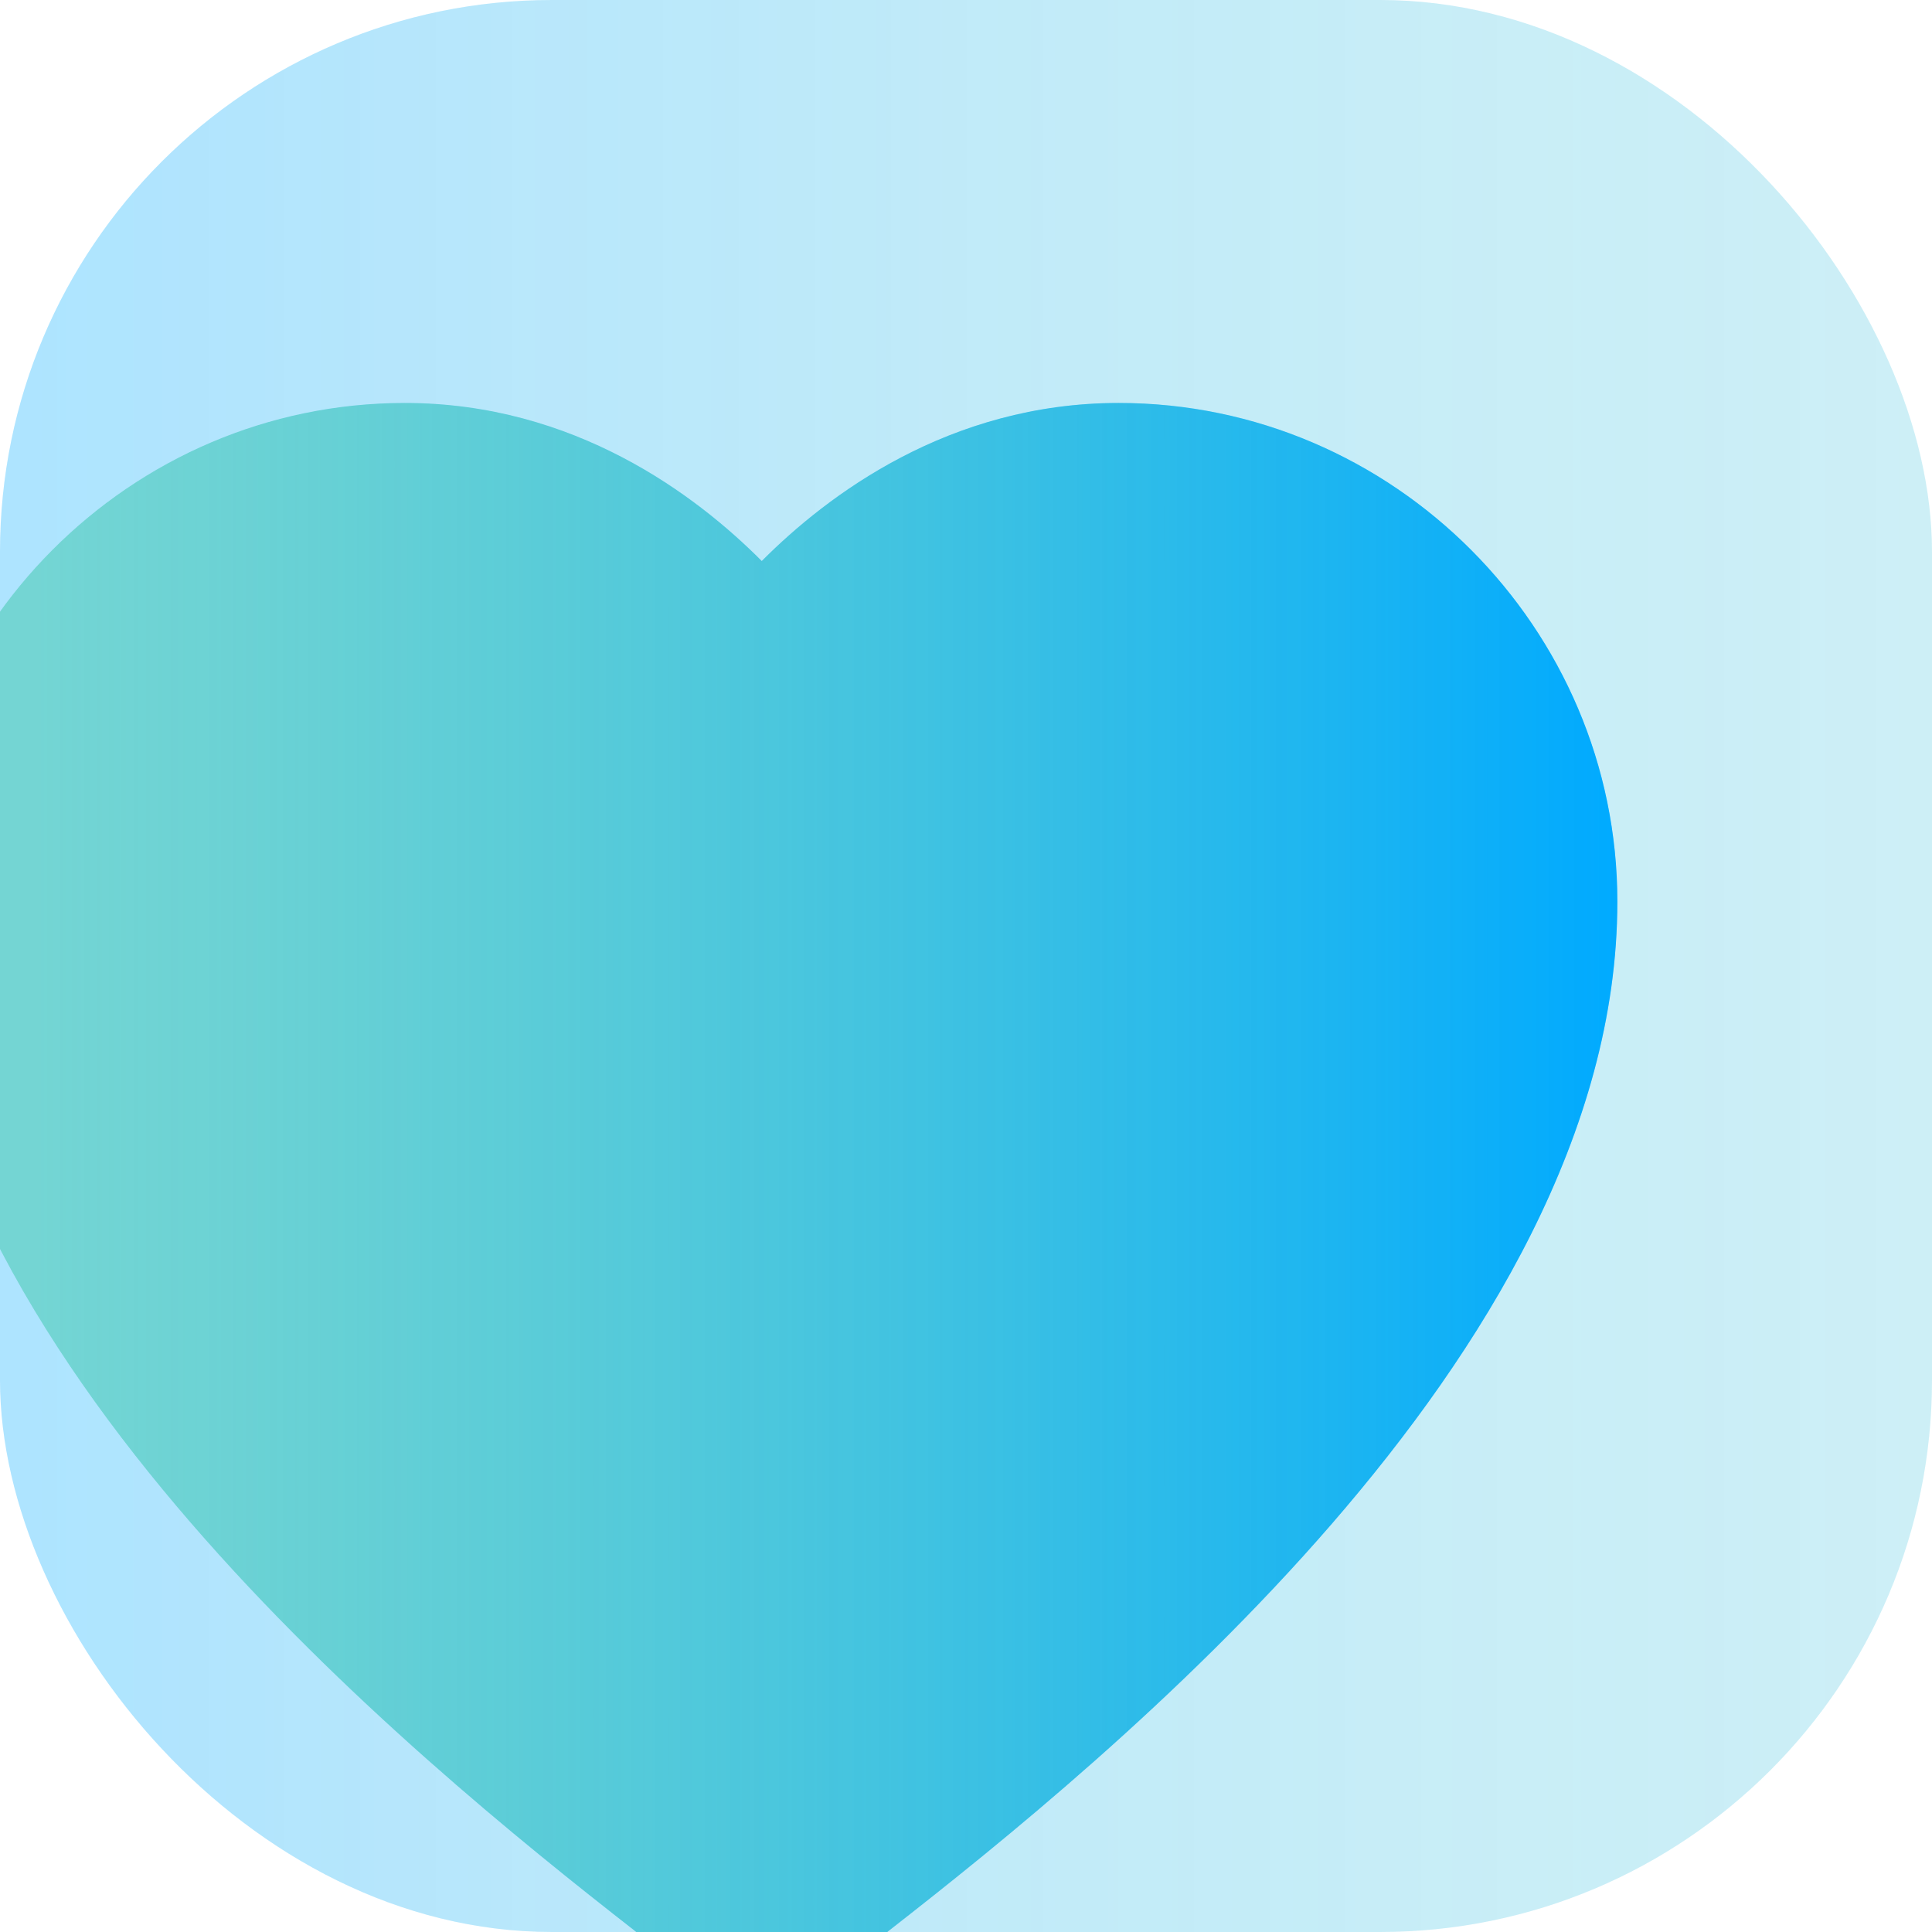
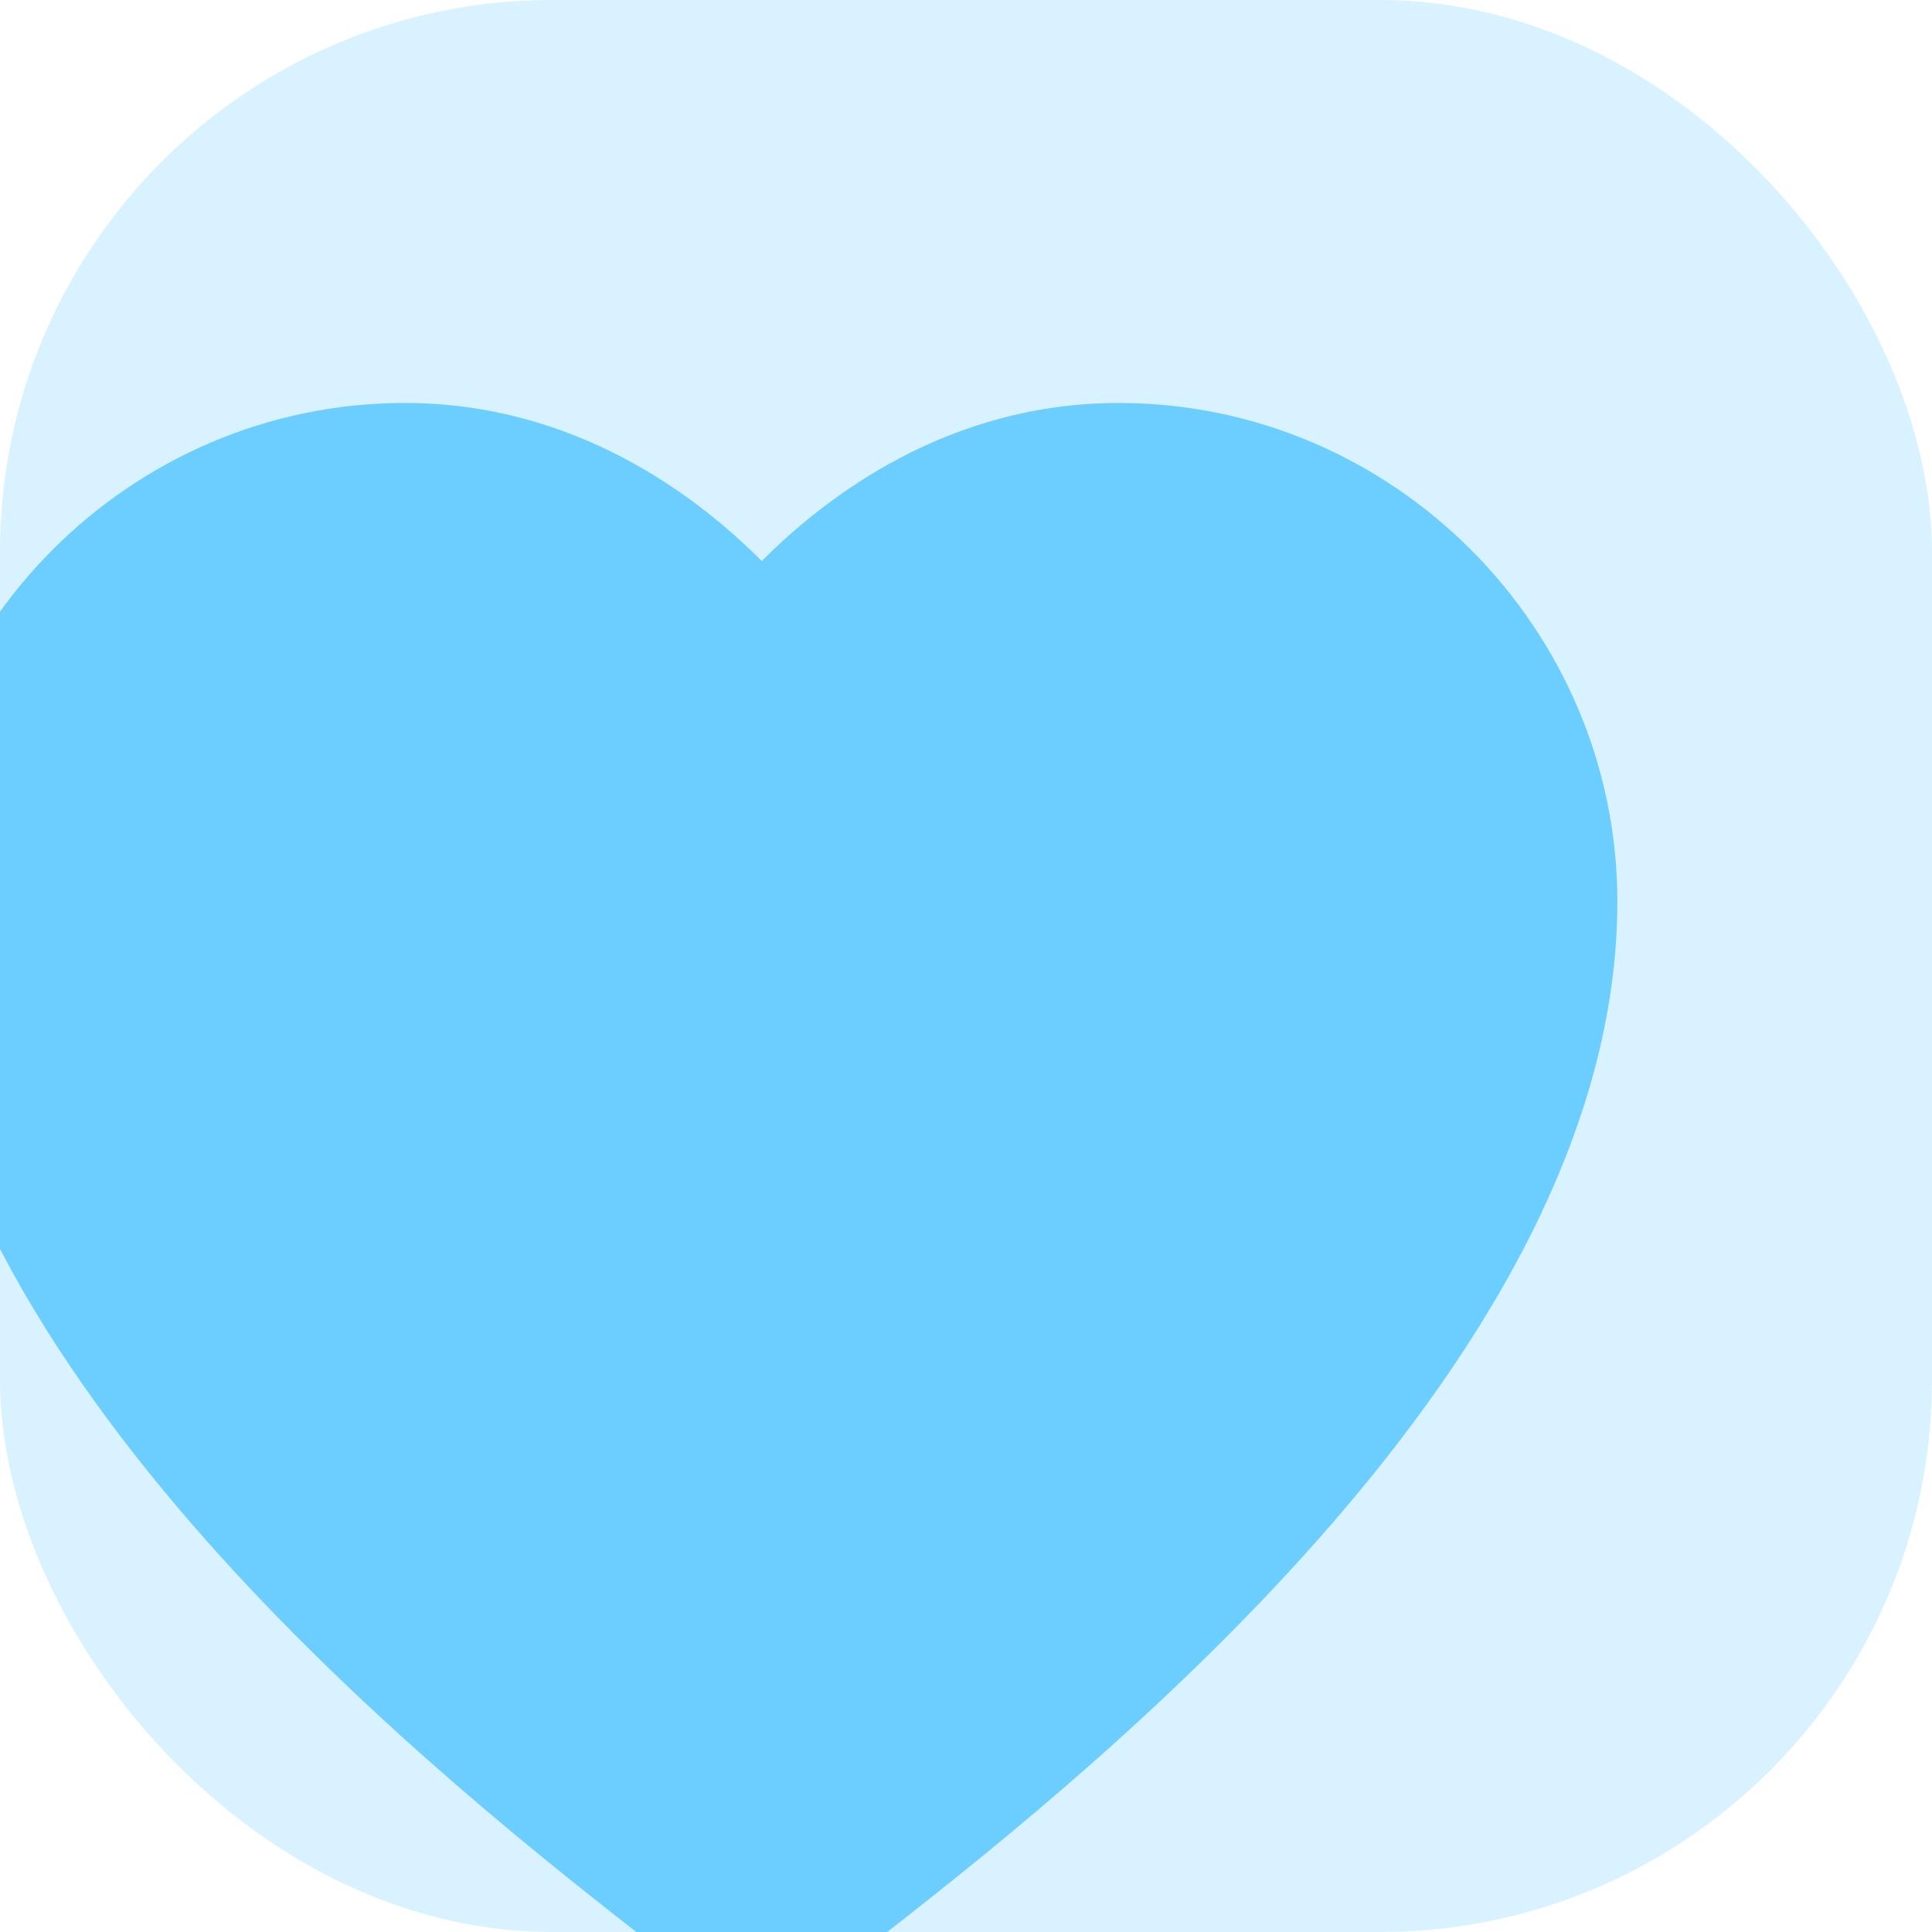
<svg xmlns="http://www.w3.org/2000/svg" width="70" height="70" viewBox="0 0 70 70" fill="none">
  <g clip-path="url(#clip0_6997_8839)">
    <rect width="70" height="70" rx="20" fill="white" />
    <rect width="70" height="70" rx="20" fill="#00AAFF" fill-opacity="0.15" />
-     <rect width="70" height="70" rx="20" fill="url(#paint0_linear_6997_8839)" fill-opacity="0.2" />
    <g filter="url(#filter0_d_6997_8839)">
-       <path d="M-3 33.066C-3 23.177 5.107 15 15.066 15C21.212 15 25.631 18.347 28 20.727C30.369 18.347 34.788 15 40.934 15C50.893 15 59 23.177 59 33.066C59 41.421 54.138 49.276 48.661 55.603C43.151 61.966 36.649 67.199 32.596 70.36C31.261 71.526 29.477 71.998 28.003 72L27.994 72C26.492 71.997 25.028 71.528 23.805 70.659C23.756 70.629 23.721 70.605 23.704 70.593L23.703 70.593C23.602 70.523 23.517 70.454 23.486 70.429C23.443 70.394 23.405 70.362 23.385 70.345C19.322 67.175 12.807 61.931 7.296 55.554C1.837 49.238 -3 41.401 -3 33.066Z" fill="white" />
      <path d="M-3 33.066C-3 23.177 5.107 15 15.066 15C21.212 15 25.631 18.347 28 20.727C30.369 18.347 34.788 15 40.934 15C50.893 15 59 23.177 59 33.066C59 41.421 54.138 49.276 48.661 55.603C43.151 61.966 36.649 67.199 32.596 70.36C31.261 71.526 29.477 71.998 28.003 72L27.994 72C26.492 71.997 25.028 71.528 23.805 70.659C23.756 70.629 23.721 70.605 23.704 70.593L23.703 70.593C23.602 70.523 23.517 70.454 23.486 70.429C23.443 70.394 23.405 70.362 23.385 70.345C19.322 67.175 12.807 61.931 7.296 55.554C1.837 49.238 -3 41.401 -3 33.066Z" fill="#00AAFF" fill-opacity="0.5" />
-       <path d="M-3 33.066C-3 23.177 5.107 15 15.066 15C21.212 15 25.631 18.347 28 20.727C30.369 18.347 34.788 15 40.934 15C50.893 15 59 23.177 59 33.066C59 41.421 54.138 49.276 48.661 55.603C43.151 61.966 36.649 67.199 32.596 70.36C31.261 71.526 29.477 71.998 28.003 72L27.994 72C26.492 71.997 25.028 71.528 23.805 70.659C23.756 70.629 23.721 70.605 23.704 70.593L23.703 70.593C23.602 70.523 23.517 70.454 23.486 70.429C23.443 70.394 23.405 70.362 23.385 70.345C19.322 67.175 12.807 61.931 7.296 55.554C1.837 49.238 -3 41.401 -3 33.066Z" fill="url(#paint1_linear_6997_8839)" />
    </g>
  </g>
  <defs>
    <filter id="filter0_d_6997_8839" x="-3.4" y="14.6" width="62.4" height="57.4" filterUnits="userSpaceOnUse" color-interpolation-filters="sRGB">
      <feFlood flood-opacity="0" result="BackgroundImageFix" />
      <feColorMatrix in="SourceAlpha" type="matrix" values="0 0 0 0 0 0 0 0 0 0 0 0 0 0 0 0 0 0 127 0" result="hardAlpha" />
      <feOffset dx="-0.4" dy="-0.4" />
      <feComposite in2="hardAlpha" operator="out" />
      <feColorMatrix type="matrix" values="0 0 0 0 1 0 0 0 0 1 0 0 0 0 1 0 0 0 0.9 0" />
      <feBlend mode="normal" in2="BackgroundImageFix" result="effect1_dropShadow_6997_8839" />
      <feBlend mode="normal" in="SourceGraphic" in2="effect1_dropShadow_6997_8839" result="shape" />
    </filter>
    <linearGradient id="paint0_linear_6997_8839" x1="70.7" y1="0" x2="0.7" y2="8.38858e-07" gradientUnits="userSpaceOnUse">
      <stop stop-color="#69D6A8" stop-opacity="0.5" />
      <stop offset="1" stop-color="#00AAFF" />
    </linearGradient>
    <linearGradient id="paint1_linear_6997_8839" x1="59" y1="26.4" x2="1.65" y2="26.4" gradientUnits="userSpaceOnUse">
      <stop stop-color="#00AAFF" />
      <stop offset="1" stop-color="#69D6A8" stop-opacity="0.5" />
    </linearGradient>
    <clipPath id="clip0_6997_8839">
      <rect width="70" height="70" rx="20" fill="white" />
    </clipPath>
  </defs>
</svg>